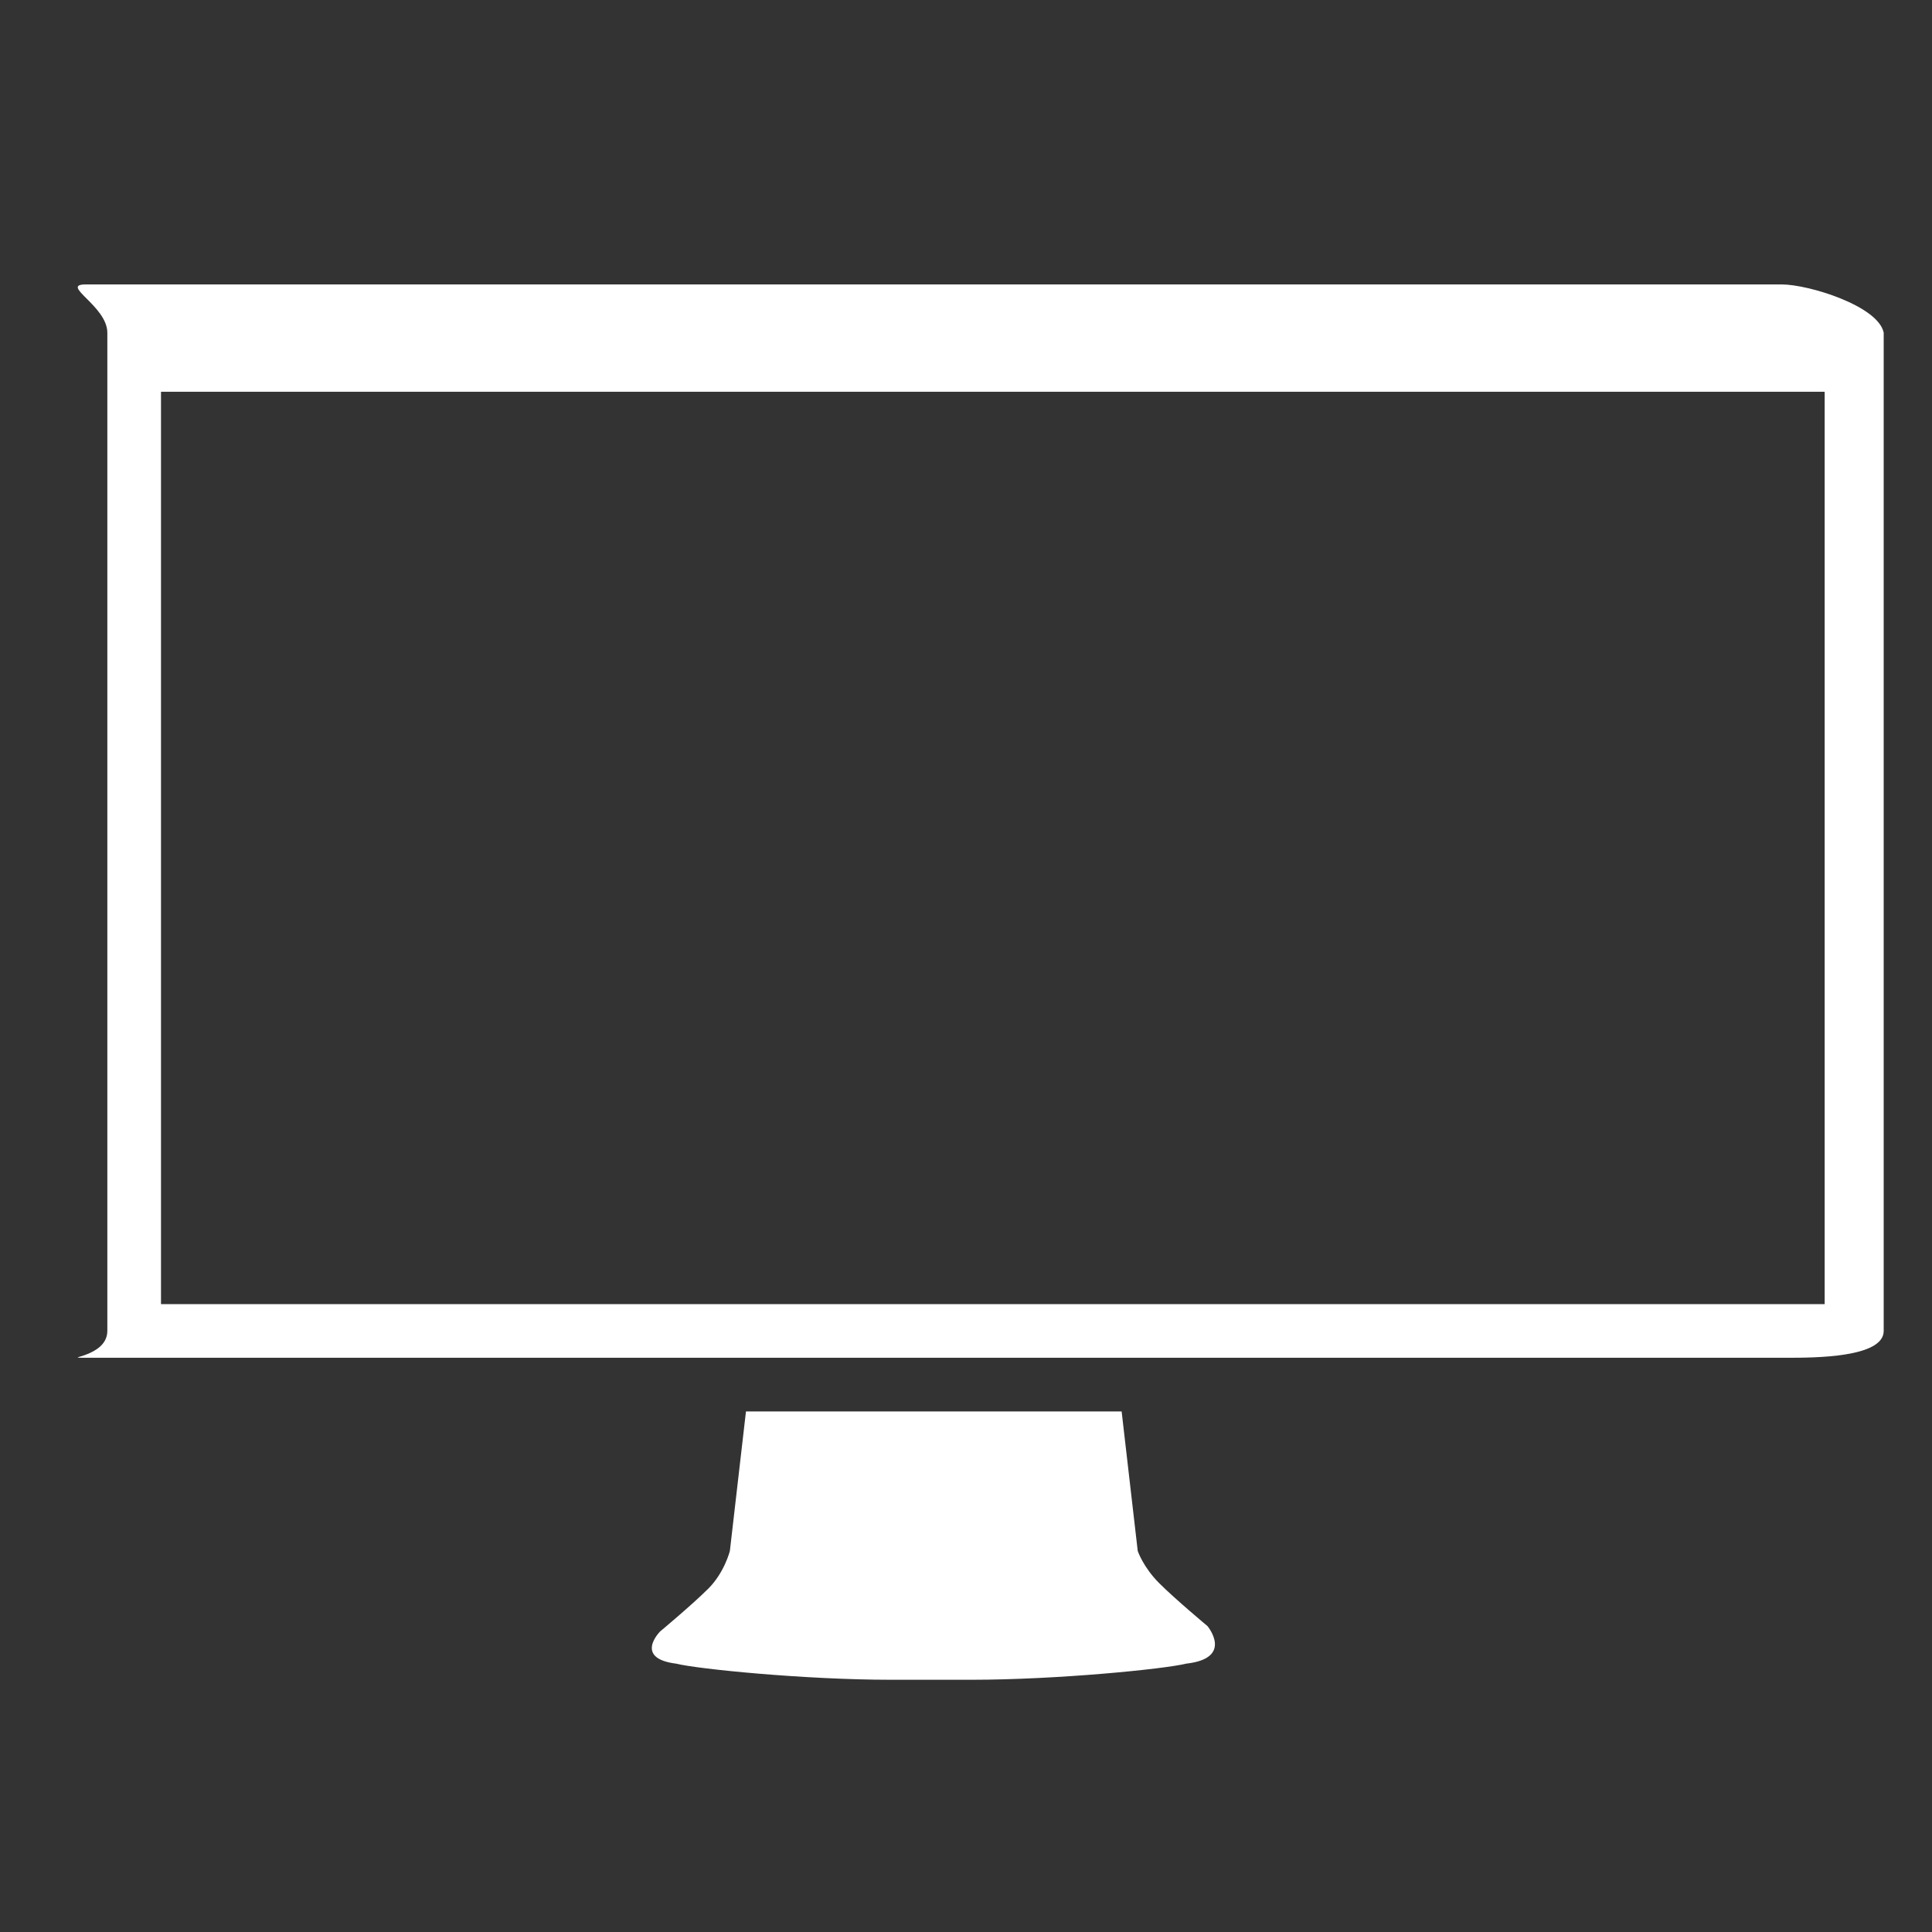
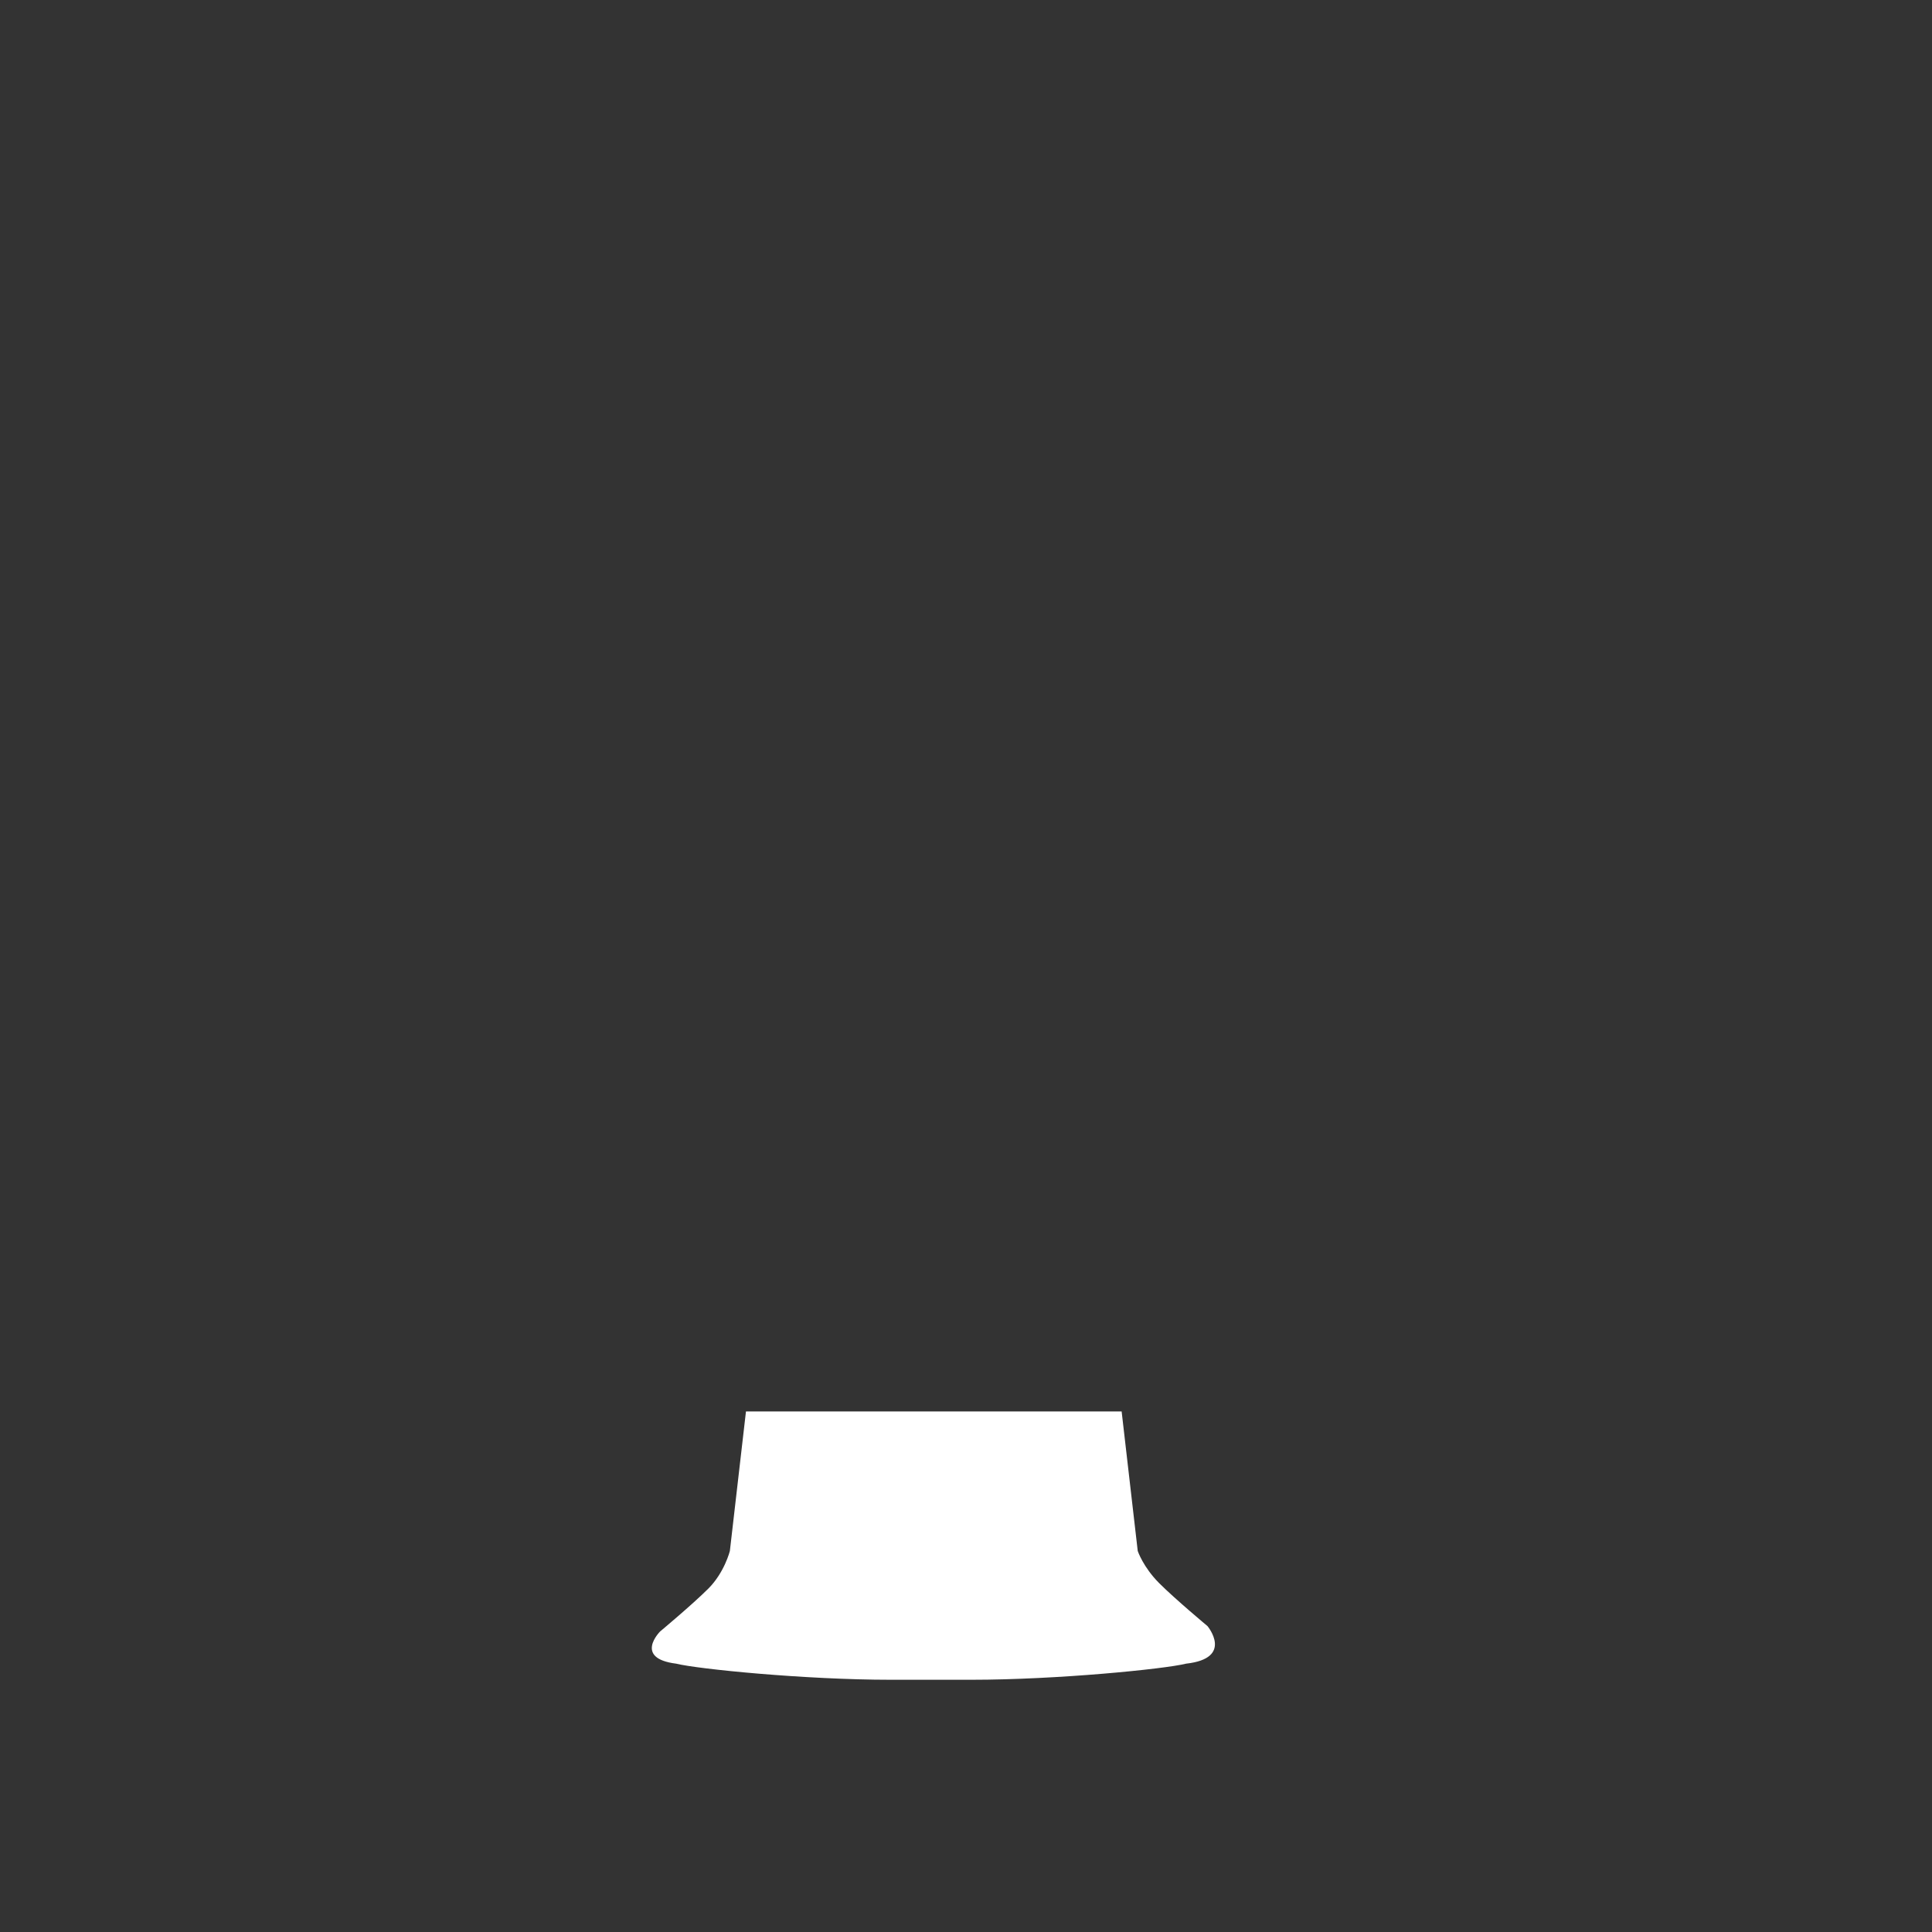
<svg xmlns="http://www.w3.org/2000/svg" version="1.1" id="Layer_1" x="0px" y="0px" viewBox="0 0 36 36" enable-background="new 0 0 36 36" xml:space="preserve">
  <rect x="0" y="0" width="36" height="36" fill="#333333" stroke="none" />
  <g>
    <g>
      <path fill="#FFFFFF" d="M22.5,30.3c0,0-0.6-0.5-0.9-0.8c-0.3-0.3-0.4-0.6-0.4-0.6l-0.3-2.6h-7l-0.3,2.6c0,0-0.1,0.4-0.4,0.7    c-0.3,0.3-0.9,0.8-0.9,0.8s-0.5,0.5,0.3,0.6c0.4,0.1,2.4,0.3,4,0.3h1.5c1.6,0,3.6-0.2,4-0.3C23,30.9,22.5,30.3,22.5,30.3z" />
-       <path fill="#FFFFFF" d="M33.2,5.3H1.6C1.1,5.3,2,5.7,2,6.2v18.6c0,0.5-0.9,0.5-0.4,0.5h11.7H14h6.9h0.7h11.7c0.5,0,1.8,0,1.8-0.5    V6.2C35,5.7,33.7,5.3,33.2,5.3z M34,24.3H3v-17h31V24.3z" />
    </g>
  </g>
</svg>